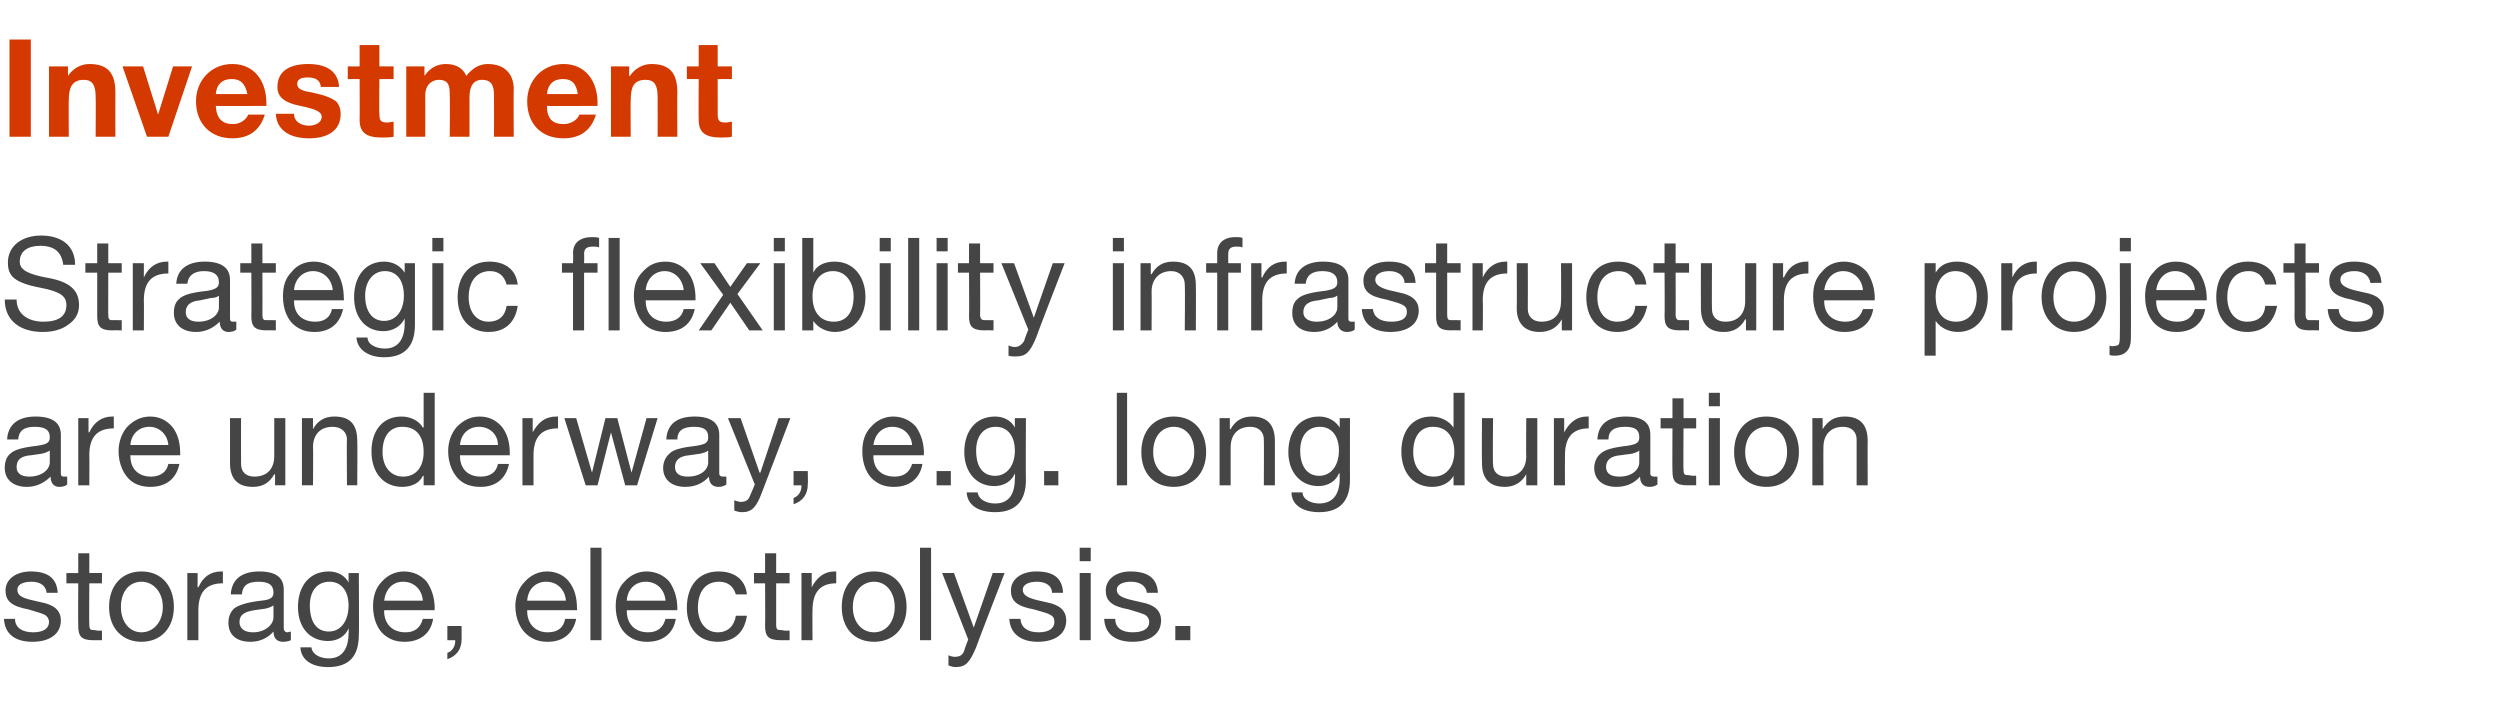
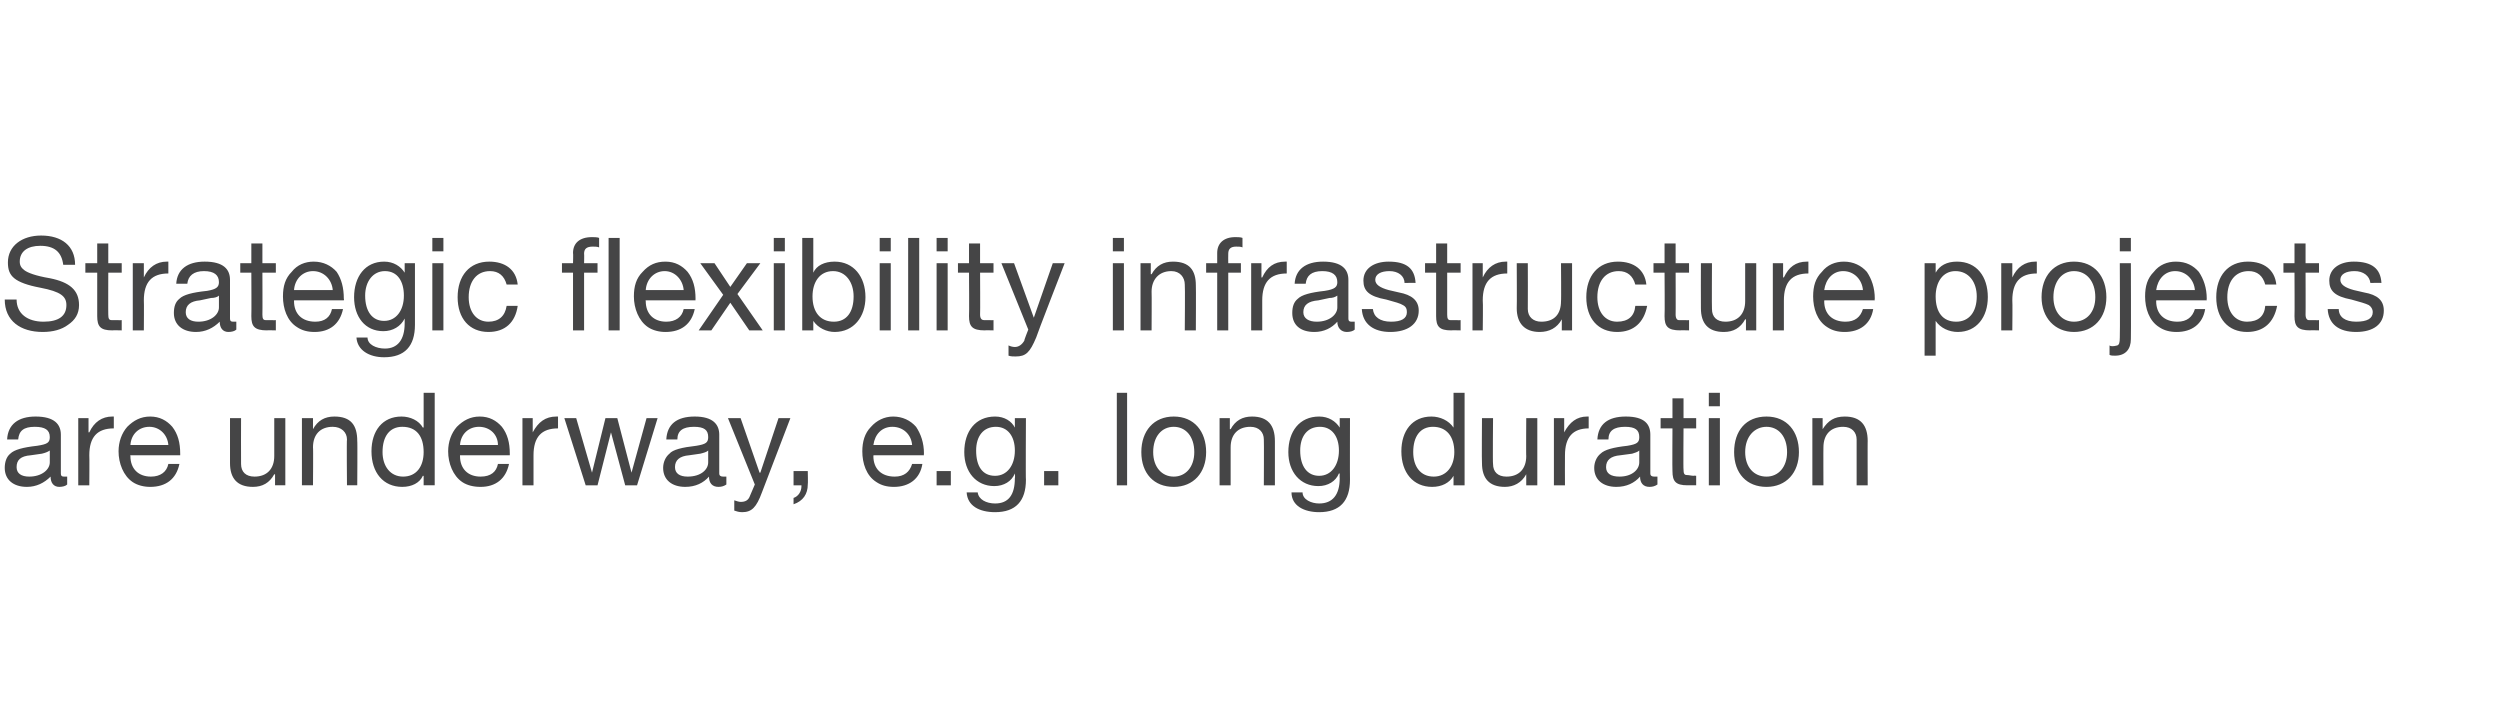
<svg xmlns="http://www.w3.org/2000/svg" version="1.1" width="316.3px" height="91.4px" viewBox="0 -5 316.3 91.4" style="top:-5px">
  <desc>Investment Strategic flexibility infrastructure projects are underway, e g long duration storage, electrolysis</desc>
  <defs />
  <g id="Polygon184787">
-     <path d="m7.3 70H5.9s.02-.03 0 0c-.1-.9-.8-1.4-1.9-1.4c-1.2 0-1.8.4-1.8 1c0 .7.5 1 1.7 1.3l1.3.3c1.6.3 2.5 1 2.5 2.3c0 1.7-1.4 2.7-3.6 2.7c-2.2 0-3.5-1-3.6-2.9h1.4c0 1.1.9 1.7 2.3 1.7c1.3 0 2-.5 2-1.3c0-.4-.2-.7-.5-.9c-.4-.2-1.1-.4-2.1-.7C1.4 71.7.7 71 .7 69.7c0-1.4 1.3-2.4 3.2-2.4c2.2 0 3.3.9 3.4 2.7zm4-5v2.5h1.6v1.3h-1.6s-.04 5.26 0 5.3c0 .4.1.6.4.6c.3 0 .6.1.8.1c.05-.04.4 0 .4 0v1.2s-1.1-.01-1.1 0c-1.5 0-1.9-.5-1.9-1.8c-.03.02 0-5.4 0-5.4H8.4v-1.3h1.5V65h1.4zM22 71.8c0 2.6-1.6 4.4-4.1 4.4c-2.4 0-4.1-1.7-4.1-4.4c0-2.7 1.6-4.5 4.1-4.5c2.6 0 4.1 1.9 4.1 4.5zM17.9 75c1.5 0 2.7-1.3 2.7-3.2c0-1.9-1.2-3.2-2.7-3.2c-1.5 0-2.6 1.2-2.6 3.2c0 1.9 1.1 3.2 2.6 3.2zm10.3-7.7v1.5c-2.1 0-3.1 1.1-3.1 3.4v3.8h-1.4v-8.5h1.3v1.8s.06.02.1 0c.6-1.3 1.5-2 2.9-2h.2zm7.7 2.3v4.9c0 .3.2.5.5.5c.1 0 .3-.1.4-.1v1.1c-.2.1-.6.2-1 .2c-.7 0-1.2-.4-1.2-1.3c-.7.8-1.7 1.3-2.9 1.3c-1.8 0-2.8-.9-2.8-2.4c0-.7.2-1.3.7-1.8c.5-.4 1.6-.8 3.4-1c1.2-.1 1.6-.4 1.6-1c0-1-.6-1.4-1.9-1.4c-1.4 0-2 .5-2.1 1.6h-1.4c.1-1.9 1.4-2.9 3.6-2.9c2.4 0 3.1 1 3.1 2.3zM32 75c1.6 0 2.6-1 2.6-1.9v-1.5c-.3.2-.6.3-1 .4l-1.4.2c-1.3.2-1.9.6-1.9 1.5c0 .8.6 1.3 1.7 1.3zm12.1-6.3c.03.05 0 0 0 0v-1.2h1.3s.05 7.85 0 7.8c0 2.7-1.2 4.1-3.9 4.1c-1.9 0-3.4-.8-3.5-2.5h1.4c.1.9 1.1 1.4 2.2 1.4c1.6 0 2.5-1.1 2.5-3.2c.04-.03 0-.6 0-.6c0 0 .01.05 0 0c-.4 1-1.4 1.6-2.6 1.6c-2.3 0-3.8-1.7-3.8-4.3c0-2.6 1.4-4.5 3.9-4.5c1.2 0 2.1.6 2.5 1.4zm-2.5 6.2c1.5 0 2.5-1.3 2.5-3.3c0-1.8-.9-3-2.4-3c-1.6 0-2.5 1.2-2.5 3c0 2 .8 3.3 2.4 3.3zM54 68.6c.6.9 1 2 1 3.4c-.04.01 0 .2 0 .2h-6.4s.04.08 0 .1c0 1.6 1 2.7 2.7 2.7c1.2 0 1.9-.6 2.2-1.7h1.3c-.3 1.9-1.7 2.9-3.6 2.9c-.9 0-1.6-.2-2.2-.6c-1.3-.8-1.8-2.4-1.8-3.9c0-1.2.3-2.3 1.1-3.1c.7-.8 1.7-1.3 2.8-1.3c1.2 0 2.2.5 2.9 1.3zm-.5 2.4c-.1-1.4-1.1-2.4-2.5-2.4c-1.3 0-2.2.9-2.4 2.4h4.9zm4.9 3.2s.01 1.72 0 1.7c0 1.2-.6 2.1-1.8 2.5v-.8c.6-.2 1-.8 1-1.5c-.04-.03 0-.1 0-.1h-1v-1.8h1.8zM72 68.6c.7.9 1 2 1 3.4c.04.01 0 .2 0 .2h-6.3v.1c0 1.6 1 2.7 2.6 2.7c1.3 0 2-.6 2.2-1.7h1.4c-.4 1.9-1.7 2.9-3.6 2.9c-.9 0-1.6-.2-2.2-.6c-1.3-.8-1.9-2.4-1.9-3.9c0-1.2.4-2.3 1.2-3.1c.7-.8 1.7-1.3 2.8-1.3c1.2 0 2.2.5 2.8 1.3zm-.4 2.4c-.1-1.4-1.1-2.4-2.5-2.4c-1.3 0-2.3.9-2.4 2.4h4.9zm4.5-6.7V76h-1.4V64.3h1.4zm8.6 4.3c.6.9 1 2 1 3.4c-.04.01 0 .2 0 .2h-6.4s.03.08 0 .1c0 1.6 1 2.7 2.7 2.7c1.2 0 1.9-.6 2.2-1.7h1.3c-.3 1.9-1.7 2.9-3.6 2.9c-.9 0-1.6-.2-2.2-.6c-1.3-.8-1.8-2.4-1.8-3.9c0-1.2.3-2.3 1.1-3.1c.7-.8 1.7-1.3 2.8-1.3c1.2 0 2.2.5 2.9 1.3zm-.5 2.4c-.1-1.4-1.1-2.4-2.5-2.4c-1.3 0-2.3.9-2.4 2.4h4.9zm10.3-.8h-1.4c-.3-1-1-1.6-2.1-1.6c-1.7 0-2.7 1.2-2.7 3.3c0 1.8 1 3.1 2.5 3.1c1.3 0 2.1-.8 2.3-2.1h1.4c-.3 2.1-1.6 3.3-3.7 3.3c-2.4 0-3.9-1.7-3.9-4.3c0-2.8 1.5-4.6 4-4.6c2 0 3.4 1 3.6 2.9zm3.7-5.2v2.5h1.7v1.3h-1.7v5.3c0 .4.1.6.4.6c.3 0 .6.1.9.1c.01-.04.4 0 .4 0v1.2s-1.15-.01-1.1 0c-1.6 0-2-.5-2-1.8c.03.02 0-5.4 0-5.4h-1.4v-1.3h1.4V65h1.4zm7.6 2.3v1.5c-2 0-3 1.1-3 3.4c-.03.01 0 3.8 0 3.8h-1.4v-8.5h1.3v1.8s.02.02 0 0c.7-1.3 1.6-2 2.9-2h.2zm8.9 4.5c0 2.6-1.6 4.4-4.1 4.4c-2.5 0-4.1-1.7-4.1-4.4c0-2.7 1.5-4.5 4.1-4.5c2.6 0 4.1 1.9 4.1 4.5zm-4.1 3.2c1.5 0 2.6-1.3 2.6-3.2c0-1.9-1.1-3.2-2.6-3.2c-1.5 0-2.7 1.2-2.7 3.2c0 1.9 1.1 3.2 2.7 3.2zm7.2-10.7V76h-1.4V64.3h1.4zm2.9 3.2l2.5 6.9l2.4-6.9h1.5s-3.63 9.38-3.6 9.4c-.8 1.9-1.3 2.5-2.6 2.5c-.3 0-.6-.1-.9-.2v-1.3c.2.1.5.2.8.2c.6 0 1-.2 1.2-.8c-.03-.01.5-1.4.5-1.4l-3.3-8.4h1.5zm13.8 2.5h-1.4s.04-.03 0 0c0-.9-.8-1.4-1.9-1.4c-1.1 0-1.8.4-1.8 1c0 .7.6 1 1.7 1.3l1.3.3c1.6.3 2.5 1 2.5 2.3c0 1.7-1.4 2.7-3.6 2.7c-2.1 0-3.5-1-3.6-2.9h1.4c.1 1.1.9 1.7 2.3 1.7c1.3 0 2-.5 2-1.3c0-.4-.1-.7-.5-.9c-.3-.2-1-.4-2.1-.7c-2.2-.4-2.9-1.1-2.9-2.4c0-1.4 1.3-2.4 3.2-2.4c2.3 0 3.3.9 3.4 2.7zm3.5-5.7v1.7h-1.4v-1.7h1.4zm0 3.2v8.5h-1.4v-8.5h1.4zm8.5 2.5h-1.4s0-.03 0 0c-.1-.9-.9-1.4-2-1.4c-1.1 0-1.8.4-1.8 1c0 .7.6 1 1.8 1.3l1.3.3c1.6.3 2.5 1 2.5 2.3c0 1.7-1.4 2.7-3.6 2.7c-2.2 0-3.5-1-3.6-2.9h1.4c0 1.1.8 1.7 2.2 1.7c1.4 0 2.1-.5 2.1-1.3c0-.4-.2-.7-.5-.9c-.4-.2-1.1-.4-2.1-.7c-2.2-.4-2.9-1.1-2.9-2.4c0-1.4 1.3-2.4 3.1-2.4c2.3 0 3.4.9 3.5 2.7zm4.1 4.2v1.8h-1.9v-1.8h1.9z" stroke="none" fill="#454546" />
-   </g>
+     </g>
  <g id="Polygon184786">
    <path d="m7.7 50v4.9c0 .3.1.4.4.4h.4v1c-.2.2-.6.3-1 .3c-.7 0-1.1-.5-1.1-1.3c-.8.8-1.8 1.3-3 1.3c-1.7 0-2.8-.9-2.8-2.4c0-.7.2-1.4.7-1.8c.5-.5 1.6-.8 3.4-1c1.3-.2 1.6-.4 1.6-1.1c0-.9-.6-1.3-1.9-1.3c-1.4 0-2 .5-2.1 1.6H.9c.1-1.9 1.4-2.9 3.6-2.9c2.4 0 3.2 1 3.2 2.3zm-4 5.3c1.6 0 2.6-.9 2.6-1.8V52c-.3.2-.6.3-1 .4l-1.4.2c-1.3.1-1.8.6-1.8 1.5c0 .8.6 1.2 1.6 1.2zm10.7-7.6v1.5c-2.1 0-3.1 1.1-3.1 3.4c.03 0 0 3.8 0 3.8H9.9v-8.5h1.3v1.8h.1c.6-1.3 1.6-2 2.9-2h.2zm7.4 1.3c.7.9 1 2 1 3.4v.2h-6.3s-.04.07 0 .1c0 1.6 1 2.6 2.6 2.6c1.2 0 2-.6 2.2-1.6h1.4c-.4 1.9-1.7 2.9-3.7 2.9c-.8 0-1.6-.2-2.2-.6c-1.2-.8-1.8-2.4-1.8-3.9c0-1.2.4-2.3 1.1-3.1c.8-.8 1.7-1.3 2.9-1.3c1.2 0 2.1.5 2.8 1.3zm-.5 2.3c-.1-1.3-1.1-2.3-2.4-2.3c-1.3 0-2.3.9-2.4 2.3h4.8zm9.2-3.4s-.02 5.78 0 5.8c0 1 .6 1.6 1.7 1.6c1.6 0 2.5-1 2.5-2.6v-4.8h1.4v8.5h-1.3V55s-.05.04-.1 0c-.6 1.1-1.5 1.6-2.7 1.6c-2 0-2.9-1.1-2.9-3v-5.7h1.4zm14.7 2.9c.04-.05 0 5.6 0 5.6h-1.3s-.05-5.79 0-5.8c0-.9-.7-1.6-1.8-1.6c-1.6 0-2.5 1-2.5 2.6c.04-.04 0 4.8 0 4.8h-1.4v-8.5h1.4v1.4s-.01-.03 0 0c.6-1.1 1.5-1.6 2.7-1.6c2.1 0 2.9 1.1 2.9 3.1zm9.8-6.1v11.7h-1.4v-1.2s-.05.03-.1 0c-.4.9-1.4 1.4-2.6 1.4c-2.4 0-3.9-1.8-3.9-4.5c0-2.6 1.4-4.4 3.8-4.4c1.1 0 2.2.5 2.7 1.4c.05-.04.1 0 .1 0v-4.4h1.4zm-4 10.6c1.7 0 2.6-1.3 2.6-3.1c0-2-.9-3.2-2.7-3.2c-1.6 0-2.5 1.2-2.5 3.2c0 1.8 1 3.1 2.6 3.1zM63.5 49c.7.9 1 2 1 3.4v.2h-6.3v.1c0 1.6 1 2.6 2.6 2.6c1.3 0 2-.6 2.2-1.6h1.4c-.4 1.9-1.7 2.9-3.6 2.9c-.9 0-1.7-.2-2.3-.6c-1.2-.8-1.8-2.4-1.8-3.9c0-1.2.4-2.3 1.1-3.1c.8-.8 1.7-1.3 2.9-1.3c1.2 0 2.1.5 2.8 1.3zm-.5 2.3c0-1.3-1-2.3-2.4-2.3c-1.3 0-2.3.9-2.4 2.3h4.8zm7.6-3.6v1.5c-2.1 0-3.1 1.1-3.1 3.4v3.8h-1.4v-8.5h1.3v1.8s.05.01 0 0c.7-1.3 1.6-2 3-2h.2zm2.3.2l2 6.9l1.7-6.9h1.5l1.8 6.9l1.9-6.9h1.4l-2.6 8.5h-1.5l-1.8-6.7l-1.7 6.7h-1.5l-2.7-8.5h1.5zM91 50v4.9c0 .3.2.4.5.4h.4v1c-.3.2-.6.3-1 .3c-.8 0-1.2-.5-1.2-1.3c-.7.8-1.7 1.3-3 1.3c-1.7 0-2.8-.9-2.8-2.4c0-.7.3-1.4.8-1.8c.4-.5 1.6-.8 3.4-1c1.2-.2 1.5-.4 1.5-1.1c0-.9-.5-1.3-1.8-1.3c-1.4 0-2.1.5-2.1 1.6h-1.4c.1-1.9 1.3-2.9 3.6-2.9c2.3 0 3.1 1 3.1 2.3zm-4 5.3c1.7 0 2.6-.9 2.6-1.8V52c-.2.2-.6.3-1 .4l-1.4.2c-1.2.1-1.8.6-1.8 1.5c0 .8.6 1.2 1.6 1.2zm6.7-7.4l2.4 6.9h.1l2.3-6.9h1.5l-3.6 9.4c-.7 1.9-1.3 2.5-2.5 2.5c-.4 0-.7-.1-1-.2v-1.3c.3.1.6.2.8.2c.6 0 1-.2 1.2-.8l.6-1.4l-3.4-8.4h1.6zm8.5 6.7s.04 1.71 0 1.7c0 1.2-.6 2.1-1.8 2.5v-.8c.6-.2 1-.8 1-1.5v-.1h-1v-1.8h1.8zm13.7-5.6c.6.9 1 2 1 3.4c-.04.01 0 .2 0 .2h-6.4s.04.07 0 .1c0 1.6 1 2.6 2.7 2.6c1.2 0 1.9-.6 2.2-1.6h1.3c-.3 1.9-1.7 2.9-3.6 2.9c-.9 0-1.6-.2-2.2-.6c-1.3-.8-1.8-2.4-1.8-3.9c0-1.2.3-2.3 1.1-3.1c.7-.8 1.7-1.3 2.8-1.3c1.2 0 2.2.5 2.9 1.3zm-.5 2.3c-.1-1.3-1.1-2.3-2.5-2.3c-1.3 0-2.2.9-2.4 2.3h4.9zm4.9 3.3v1.8h-1.8v-1.8h1.8zm8.1-5.5c.03.04 0 0 0 0v-1.2h1.4s-.04 7.84 0 7.8c0 2.7-1.3 4.1-3.9 4.1c-2 0-3.5-.8-3.6-2.5h1.4c.1.9 1.1 1.4 2.2 1.4c1.7 0 2.5-1.1 2.5-3.2c.05-.04 0-.6 0-.6c0 0 .02.04 0 0c-.4 1-1.4 1.6-2.6 1.6c-2.3 0-3.8-1.8-3.8-4.3c0-2.6 1.4-4.5 3.9-4.5c1.2 0 2.1.6 2.5 1.4zm-2.5 6.1c1.5 0 2.5-1.3 2.5-3.2c0-1.8-.9-3-2.4-3c-1.6 0-2.5 1.2-2.5 3c0 2 .8 3.2 2.4 3.2zm8-.6v1.8h-1.8v-1.8h1.8zm8.7-9.9v11.7h-1.3V44.7h1.3zm10 7.5c0 2.6-1.6 4.4-4.1 4.4c-2.5 0-4.1-1.7-4.1-4.4c0-2.7 1.6-4.5 4.1-4.5c2.6 0 4.1 1.9 4.1 4.5zm-4.1 3.1c1.5 0 2.6-1.2 2.6-3.1c0-2-1.1-3.2-2.6-3.2c-1.5 0-2.6 1.2-2.6 3.2c0 1.9 1.1 3.1 2.6 3.1zm12.8-4.5v5.6h-1.4s.03-5.79 0-5.8c0-.9-.6-1.6-1.7-1.6c-1.6 0-2.5 1-2.5 2.6v4.8h-1.4v-8.5h1.3v1.4s.06-.03.1 0c.6-1.1 1.5-1.6 2.7-1.6c2 0 2.9 1.1 2.9 3.1zm8.2-1.7c-.04.04 0 0 0 0v-1.2h1.3s-.02 7.84 0 7.8c0 2.7-1.3 4.1-3.9 4.1c-1.9 0-3.5-.8-3.5-2.5h1.4c0 .9 1.1 1.4 2.1 1.4c1.7 0 2.6-1.1 2.6-3.2c-.03-.04 0-.6 0-.6c0 0-.06.04-.1 0c-.4 1-1.4 1.6-2.6 1.6c-2.3 0-3.8-1.8-3.8-4.3c0-2.6 1.4-4.5 3.9-4.5c1.2 0 2.1.6 2.6 1.4zm-2.6 6.1c1.5 0 2.5-1.3 2.5-3.2c0-1.8-.9-3-2.4-3c-1.6 0-2.5 1.2-2.5 3c0 2 .9 3.2 2.4 3.2zm18.4-10.5v11.7h-1.4v-1.2s-.03.03 0 0c-.5.9-1.5 1.4-2.7 1.4c-2.4 0-3.9-1.8-3.9-4.5c0-2.6 1.4-4.4 3.8-4.4c1.1 0 2.2.5 2.8 1.4c-.03-.04 0 0 0 0v-4.4h1.4zm-3.9 10.6c1.6 0 2.6-1.3 2.6-3.1c0-2-1-3.2-2.7-3.2c-1.6 0-2.5 1.2-2.5 3.2c0 1.8.9 3.1 2.6 3.1zm7.5-7.4s-.05 5.78 0 5.8c0 1 .6 1.6 1.7 1.6c1.6 0 2.5-1 2.5-2.6c-.03.05 0-4.8 0-4.8h1.4v8.5h-1.4V55s.02.04 0 0c-.6 1.1-1.6 1.6-2.7 1.6c-2 0-2.9-1.1-2.9-3c-.04-.03 0-5.7 0-5.7h1.4zm12.1-.2v1.5c-2 0-3 1.1-3 3.4c-.02 0 0 3.8 0 3.8h-1.4v-8.5h1.3v1.8s.03.01 0 0c.7-1.3 1.6-2 2.9-2h.2zm7.8 2.3v4.9c0 .3.2.4.5.4h.4v1c-.3.2-.6.3-1 .3c-.8 0-1.2-.5-1.2-1.3c-.7.8-1.7 1.3-3 1.3c-1.7 0-2.8-.9-2.8-2.4c0-.7.3-1.4.8-1.8c.5-.5 1.6-.8 3.4-1c1.2-.2 1.5-.4 1.5-1.1c0-.9-.5-1.3-1.8-1.3c-1.4 0-2.1.5-2.1 1.6h-1.4c.1-1.9 1.3-2.9 3.6-2.9c2.4 0 3.1 1 3.1 2.3zm-3.9 5.3c1.6 0 2.5-.9 2.5-1.8V52c-.2.2-.6.3-.9.4l-1.5.2c-1.2.1-1.8.6-1.8 1.5c0 .8.6 1.2 1.7 1.2zm8.1-9.9v2.5h1.6v1.3H213s-.04 5.25 0 5.2c0 .5.1.7.4.7c.3 0 .6.1.9.1c-.05-.05.3 0 .3 0v1.2s-1.1-.02-1.1 0c-1.5 0-1.9-.5-1.9-1.8c-.03.01 0-5.4 0-5.4h-1.5v-1.3h1.5v-2.5h1.4zm4.6-.7v1.7h-1.4v-1.7h1.4zm0 3.2v8.5h-1.4v-8.5h1.4zm10 4.3c0 2.6-1.6 4.4-4.1 4.4c-2.5 0-4.1-1.7-4.1-4.4c0-2.7 1.5-4.5 4.1-4.5c2.6 0 4.1 1.9 4.1 4.5zm-4.1 3.1c1.5 0 2.6-1.2 2.6-3.1c0-2-1.1-3.2-2.6-3.2c-1.5 0-2.7 1.2-2.7 3.2c0 1.9 1.1 3.1 2.7 3.1zm12.8-4.5c-.02-.05 0 5.6 0 5.6h-1.4v-5.8c0-.9-.6-1.6-1.7-1.6c-1.6 0-2.5 1-2.5 2.6c-.02-.04 0 4.8 0 4.8h-1.4v-8.5h1.3v1.4s.03-.03 0 0c.7-1.1 1.5-1.6 2.8-1.6c2 0 2.9 1.1 2.9 3.1z" stroke="none" fill="#454546" />
  </g>
  <g id="Polygon184785">
    <path d="m9.5 28.5H8c-.2-1.6-1.1-2.4-2.9-2.4c-1.6 0-2.6.7-2.6 2c0 .5.2.8.6 1.1c.4.3 1.4.7 3.2 1c2.5.5 3.7 1.5 3.7 3.4c0 1.1-.5 1.9-1.4 2.5c-.8.6-1.9.9-3.2.9c-2.8 0-4.8-1.4-4.8-4.1h1.5c0 1.8 1.4 2.8 3.4 2.8c1.9 0 2.9-.7 2.9-2.1c0-1.1-.7-1.7-3.3-2.2c-1.6-.3-2.7-.7-3.3-1.2c-.6-.5-.8-1.1-.8-2c0-2.1 1.8-3.4 4.2-3.4c2.6 0 4.3 1.3 4.3 3.7zm4.2-2.7v2.5h1.7v1.2h-1.7s-.02 5.34 0 5.3c0 .5.1.7.4.7h.9c-.03.04.4 0 .4 0v1.3s-1.18-.03-1.2 0c-1.5 0-1.9-.5-1.9-1.8v-5.5h-1.5v-1.2h1.5v-2.5h1.4zm7.6 2.3v1.5c-2.1 0-3.1 1.1-3.1 3.4c.03-.01 0 3.8 0 3.8h-1.4v-8.5h1.4v1.8s-.01 0 0 0c.6-1.3 1.6-2 2.9-2h.2zm7.8 2.3v4.9c0 .3.1.4.4.4h.4v1c-.2.2-.6.3-1 .3c-.7 0-1.1-.5-1.1-1.3c-.8.8-1.8 1.3-3 1.3c-1.7 0-2.8-.9-2.8-2.4c0-.8.2-1.4.7-1.8c.5-.5 1.6-.8 3.5-1c1.2-.2 1.5-.5 1.5-1.1c0-.9-.6-1.4-1.9-1.4c-1.3 0-2 .6-2.1 1.6h-1.4c.1-1.8 1.4-2.8 3.6-2.8c2.4 0 3.2 1 3.2 2.3zm-4 5.3c1.6 0 2.6-.9 2.6-1.8v-1.5c-.2.2-.6.3-1 .3l-1.4.3c-1.2.1-1.8.6-1.8 1.5c0 .8.6 1.2 1.6 1.2zm8.1-9.9v2.5h1.7v1.2h-1.7s.02 5.34 0 5.3c0 .5.1.7.4.7h.9c.01.04.4 0 .4 0v1.3s-1.14-.03-1.1 0c-1.6 0-2-.5-2-1.8c.03 0 0-5.5 0-5.5h-1.4v-1.2h1.4v-2.5h1.4zm9.4 3.6c.6.9.9 2 .9 3.4c.05 0 0 .2 0 .2h-6.3s.02.06 0 .1c0 1.6 1 2.6 2.7 2.6c1.2 0 1.9-.6 2.1-1.6h1.4C43 36 41.7 37 39.8 37c-.9 0-1.6-.2-2.2-.6c-1.3-.8-1.8-2.4-1.8-3.9c0-1.3.3-2.3 1.1-3.1c.7-.9 1.7-1.3 2.8-1.3c1.2 0 2.2.5 2.9 1.3zm-.5 2.3c-.1-1.3-1.1-2.4-2.5-2.4c-1.3 0-2.3 1-2.4 2.4h4.9zm9.1-2.2c-.02.03 0 0 0 0v-1.2h1.3v7.8c0 2.7-1.3 4.1-3.9 4.1c-1.9 0-3.4-.9-3.5-2.5h1.4c0 .9 1.1 1.4 2.2 1.4c1.6 0 2.5-1.1 2.5-3.2v-.6s-.04.03 0 0c-.5 1-1.5 1.6-2.7 1.6c-2.3 0-3.7-1.8-3.7-4.3c0-2.6 1.4-4.5 3.8-4.5c1.2 0 2.1.6 2.6 1.4zm-2.6 6.1c1.5 0 2.5-1.3 2.5-3.2c0-1.8-.8-3.1-2.4-3.1c-1.5 0-2.5 1.3-2.5 3.1c0 2 .9 3.2 2.4 3.2zm7.5-10.5v1.7h-1.4v-1.7h1.4zm0 3.2v8.5h-1.4v-8.5h1.4zm9.4 2.7h-1.4c-.3-1.1-1-1.7-2.1-1.7c-1.7 0-2.7 1.3-2.7 3.3c0 1.9 1 3.1 2.5 3.1c1.3 0 2.1-.7 2.3-2h1.4c-.3 2.1-1.6 3.3-3.7 3.3c-2.4 0-3.9-1.7-3.9-4.4c0-2.7 1.5-4.5 4-4.5c2 0 3.4 1 3.6 2.9zm10.3-5.9v1.2c-.2-.1-.6-.1-.8-.1c-.8 0-1.1.3-1.1.9c.03.01 0 1.2 0 1.2h1.7v1.2h-1.7v7.3h-1.4v-7.3h-1.4v-1.2h1.4s.04-1.31 0-1.3c0-1.2.8-2 2.4-2c.2 0 .7 0 .9.1zm2.6 0v11.7H77V25.1h1.4zm8.6 4.3c.7.9 1 2 1 3.4c-.02 0 0 .2 0 .2h-6.3s-.04.06 0 .1c0 1.6 1 2.6 2.6 2.6c1.2 0 2-.6 2.2-1.6h1.4c-.4 1.9-1.7 2.9-3.7 2.9c-.8 0-1.6-.2-2.2-.6c-1.2-.8-1.8-2.4-1.8-3.9c0-1.3.3-2.3 1.1-3.1c.8-.9 1.7-1.3 2.9-1.3c1.2 0 2.1.5 2.8 1.3zm-.5 2.3c-.1-1.3-1.1-2.4-2.4-2.4c-1.3 0-2.3 1-2.4 2.4h4.8zm3.9-3.4l2 3l2.1-3h1.7l-2.9 3.9l3.2 4.6h-1.7l-2.4-3.5l-2.4 3.5h-1.6l3.1-4.5l-2.9-4h1.8zm8.9-3.2v1.7h-1.4v-1.7h1.4zm0 3.2v8.5h-1.4v-8.5h1.4zm3.6-3.2v4.4s0-.04 0 0c.4-.9 1.4-1.4 2.7-1.4c2.4 0 3.9 1.9 3.9 4.5c0 2.5-1.5 4.4-3.9 4.4c-1 0-2.1-.5-2.7-1.4c0 .04 0 0 0 0v1.2h-1.4V25.1h1.4zm2.6 10.6c1.6 0 2.5-1.2 2.5-3.2c0-1.8-1-3.2-2.6-3.2c-1.7 0-2.6 1.4-2.6 3.2c0 2 1 3.2 2.7 3.2zm7.2-10.6v1.7h-1.4v-1.7h1.4zm0 3.2v8.5h-1.4v-8.5h1.4zm3.6-3.2v11.7h-1.4V25.1h1.4zm3.6 0v1.7h-1.4v-1.7h1.4zm0 3.2v8.5h-1.4v-8.5h1.4zm4.1-2.5v2.5h1.7v1.2H124s.03 5.34 0 5.3c0 .5.2.7.5.7h.8c.02.04.4 0 .4 0v1.3s-1.13-.03-1.1 0c-1.6 0-2-.5-2-1.8c.04 0 0-5.5 0-5.5h-1.4v-1.2h1.4v-2.5h1.4zm4.3 2.5l2.5 6.9l2.4-6.9h1.5s-3.64 9.37-3.6 9.4c-.8 1.9-1.3 2.4-2.6 2.4c-.3 0-.6 0-.9-.1v-1.3c.2.1.5.2.8.2c.5 0 .9-.3 1.2-.8c-.05-.03.5-1.4.5-1.4l-3.4-8.4h1.6zm13.9-3.2v1.7h-1.4v-1.7h1.4zm0 3.2v8.5h-1.4v-8.5h1.4zm9.1 2.8c.03.05 0 5.7 0 5.7h-1.4s.05-5.8 0-5.8c0-.9-.6-1.7-1.7-1.7c-1.6 0-2.5 1.1-2.5 2.6c.03.05 0 4.9 0 4.9h-1.4v-8.5h1.3v1.4s.08-.04.1 0c.6-1.1 1.5-1.6 2.7-1.6c2.1 0 2.9 1.1 2.9 3zm5.9-6v1.2c-.2-.1-.5-.1-.8-.1c-.7 0-1 .3-1 .9c-.02.01 0 1.2 0 1.2h1.6v1.2h-1.6v7.3H154v-7.3h-1.4v-1.2h1.4V27c0-1.2.8-2 2.3-2c.2 0 .7 0 .9.1zm5.6 3v1.5c-2.1 0-3.1 1.1-3.1 3.4v3.8h-1.4v-8.5h1.3v1.8h.1c.6-1.3 1.5-2 2.9-2h.2zm7.8 2.3v4.9c0 .3.1.4.4.4h.4v1c-.2.2-.6.3-1 .3c-.7 0-1.2-.5-1.2-1.3c-.7.8-1.7 1.3-2.9 1.3c-1.8 0-2.8-.9-2.8-2.4c0-.8.2-1.4.7-1.8c.5-.5 1.6-.8 3.4-1c1.3-.2 1.6-.5 1.6-1.1c0-.9-.6-1.4-1.9-1.4c-1.4 0-2 .6-2.1 1.6h-1.4c.1-1.8 1.4-2.8 3.6-2.8c2.4 0 3.2 1 3.2 2.3zm-4 5.3c1.6 0 2.6-.9 2.6-1.8v-1.5c-.3.2-.6.3-1 .3l-1.4.3c-1.3.1-1.9.6-1.9 1.5c0 .8.7 1.2 1.7 1.2zm12.5-4.9c.03-.03-1.4 0-1.4 0c0 0 .04-.05 0 0c0-.9-.8-1.5-1.9-1.5c-1.1 0-1.8.4-1.8 1.1c0 .6.6 1 1.7 1.3l1.3.3c1.6.3 2.5 1 2.5 2.3c0 1.7-1.4 2.7-3.6 2.7c-2.1 0-3.5-1-3.6-2.9h1.4c.1 1 .9 1.6 2.3 1.6c1.3 0 2-.4 2-1.2c0-.4-.1-.7-.5-.9c-.3-.2-1-.4-2.1-.7c-2.2-.4-2.9-1.1-2.9-2.4c0-1.5 1.3-2.4 3.2-2.4c2.3 0 3.3.9 3.4 2.7zm4-5v2.5h1.7v1.2h-1.7v5.3c0 .5.1.7.4.7h.9c-.02.04.4 0 .4 0v1.3s-1.17-.03-1.2 0c-1.5 0-1.9-.5-1.9-1.8v-5.5h-1.4v-1.2h1.4v-2.5h1.4zm7.6 2.3v1.5c-2.1 0-3.1 1.1-3.1 3.4c.05-.01 0 3.8 0 3.8h-1.3v-8.5h1.3v1.8c.6-1.3 1.6-2 2.9-2h.2zm2.6.2s.02 5.77 0 5.8c0 1 .7 1.6 1.7 1.6c1.7 0 2.5-1 2.5-2.6c.04.04 0-4.8 0-4.8h1.4v8.5h-1.3v-1.4s-.01.03 0 0c-.6 1.1-1.6 1.6-2.8 1.6c-1.9 0-2.9-1.1-2.9-3c.03-.04 0-5.7 0-5.7h1.4zm15 2.7h-1.4c-.3-1.1-1-1.7-2.1-1.7c-1.7 0-2.7 1.3-2.7 3.3c0 1.9 1 3.1 2.5 3.1c1.4 0 2.2-.7 2.3-2h1.5c-.4 2.1-1.7 3.3-3.8 3.3c-2.4 0-3.9-1.7-3.9-4.4c0-2.7 1.5-4.5 4-4.5c2 0 3.4 1 3.6 2.9zm3.7-5.2v2.5h1.7v1.2H212s.02 5.34 0 5.3c0 .5.2.7.4.7h.9c.01.04.4 0 .4 0v1.3s-1.14-.03-1.1 0c-1.6 0-2-.5-2-1.8c.04 0 0-5.5 0-5.5h-1.4v-1.2h1.4v-2.5h1.4zm4.6 2.5s-.03 5.77 0 5.8c0 1 .6 1.6 1.7 1.6c1.6 0 2.5-1 2.5-2.6v-4.8h1.4v8.5h-1.3v-1.4s-.06.03-.1 0c-.6 1.1-1.5 1.6-2.7 1.6c-2 0-2.9-1.1-2.9-3c-.02-.04 0-5.7 0-5.7h1.4zm12.2-.2v1.5c-2.1 0-3.1 1.1-3.1 3.4v3.8h-1.4v-8.5h1.3v1.8h.1c.6-1.3 1.5-2 2.9-2h.2zm7.4 1.3c.6.9 1 2 1 3.4c-.04 0 0 .2 0 .2h-6.4s.04.06 0 .1c0 1.6 1 2.6 2.7 2.6c1.2 0 1.9-.6 2.2-1.6h1.3c-.3 1.9-1.7 2.9-3.6 2.9c-.9 0-1.6-.2-2.2-.6c-1.3-.8-1.8-2.4-1.8-3.9c0-1.3.3-2.3 1.1-3.1c.7-.9 1.7-1.3 2.8-1.3c1.2 0 2.2.5 2.9 1.3zm-.5 2.3c-.1-1.3-1.1-2.4-2.5-2.4c-1.3 0-2.2 1-2.4 2.4h4.9zm15.8.9c0 2.5-1.4 4.4-3.8 4.4c-1.1 0-2.2-.5-2.8-1.4c.04.04 0 0 0 0v4.4h-1.4V28.3h1.4v1.2s.04-.04 0 0c.5-.9 1.4-1.4 2.7-1.4c2.5 0 3.9 1.9 3.9 4.5zm-4 3.1c1.6 0 2.6-1.2 2.6-3.2c0-1.8-1-3.2-2.7-3.2c-1.6 0-2.5 1.4-2.5 3.2c0 2 .9 3.2 2.6 3.2zm10.2-7.6v1.5c-2.1 0-3.1 1.1-3.1 3.4c.04-.01 0 3.8 0 3.8h-1.4v-8.5h1.4v1.8s-.01 0 0 0c.6-1.3 1.6-2 2.9-2h.2zm8.8 4.5c0 2.6-1.6 4.4-4.1 4.4c-2.4 0-4.1-1.8-4.1-4.4c0-2.7 1.6-4.5 4.1-4.5c2.6 0 4.1 1.9 4.1 4.5zm-4.1 3.1c1.6 0 2.7-1.2 2.7-3.1c0-2-1.1-3.3-2.7-3.3c-1.5 0-2.6 1.3-2.6 3.3c0 1.9 1.1 3.1 2.6 3.1zm7.2-10.6v1.7h-1.4v-1.7h1.4zm0 3.2s.03 9.59 0 9.6c0 1.3-.7 2.1-2 2.1c-.3 0-.5 0-.7-.1v-1.2c.1.1.3.1.4.1c.3 0 .5-.1.6-.1c.2-.1.3-.3.3-1c.04-.02 0-9.4 0-9.4h1.4zm8.6 1.1c.6.9 1 2 1 3.4c-.03 0 0 .2 0 .2h-6.4s.04.06 0 .1c0 1.6 1 2.6 2.7 2.6c1.2 0 1.9-.6 2.2-1.6h1.3c-.3 1.9-1.7 2.9-3.6 2.9c-.9 0-1.6-.2-2.2-.6c-1.3-.8-1.8-2.4-1.8-3.9c0-1.3.3-2.3 1.1-3.1c.7-.9 1.7-1.3 2.8-1.3c1.3 0 2.2.5 2.9 1.3zm-.5 2.3c-.1-1.3-1.1-2.4-2.5-2.4c-1.3 0-2.2 1-2.4 2.4h4.9zM288 31h-1.4c-.3-1.1-1-1.7-2.1-1.7c-1.7 0-2.7 1.3-2.7 3.3c0 1.9 1 3.1 2.5 3.1c1.4 0 2.2-.7 2.3-2h1.5c-.4 2.1-1.7 3.3-3.8 3.3c-2.4 0-3.9-1.7-3.9-4.4c0-2.7 1.5-4.5 4-4.5c2 0 3.4 1 3.6 2.9zm3.7-5.2v2.5h1.7v1.2h-1.7s.02 5.34 0 5.3c0 .5.2.7.4.7h.9c.01.04.4 0 .4 0v1.3s-1.14-.03-1.1 0c-1.6 0-2-.5-2-1.8c.03 0 0-5.5 0-5.5h-1.4v-1.2h1.4v-2.5h1.4zm9.6 5c-.03-.03-1.4 0-1.4 0c0 0-.02-.05 0 0c-.1-.9-.9-1.5-2-1.5c-1.1 0-1.8.4-1.8 1.1c0 .6.6 1 1.7 1.3l1.3.3c1.7.3 2.5 1 2.5 2.3c0 1.7-1.3 2.7-3.5 2.7c-2.2 0-3.5-1-3.6-2.9h1.4c0 1 .8 1.6 2.2 1.6c1.4 0 2.1-.4 2.1-1.2c0-.4-.2-.7-.5-.9c-.4-.2-1.1-.4-2.2-.7c-2.1-.4-2.8-1.1-2.8-2.4c0-1.5 1.3-2.4 3.1-2.4c2.3 0 3.4.9 3.5 2.7z" stroke="none" fill="#454546" />
  </g>
  <g id="Polygon184784">
-     <path d="m3.9 0v12.3H1.2V0h2.7zm10.7 6.7c-.02.04 0 5.6 0 5.6h-2.5s.04-5.06 0-5.1c0-1.4-.4-2.1-1.5-2.1c-1.5 0-1.9 1-1.9 2.6c-.02-.05 0 4.6 0 4.6H6.2V3.4h2.4v1.2s.01.03 0 0c.6-.9 1.6-1.5 2.7-1.5c2.3 0 3.3 1.1 3.3 3.6zm3.5-3.3L20 9.5l1.9-6.1h2.4l-3 8.9h-2.7l-3.1-8.9h2.6zM33.7 8c.02.12 0 .4 0 .4c0 0-6.42.03-6.4 0c.1 1.6.8 2.3 2.2 2.3c.9 0 1.7-.6 1.9-1.2h2.1c-.6 2-2 3-4.1 3c-2.8 0-4.6-1.9-4.6-4.7c0-2.6 1.9-4.7 4.6-4.7c2.8 0 4.3 2.2 4.3 4.9zm-2.4-1.1c-.3-1.4-.9-1.9-2-1.9c-1.2 0-1.9.7-2 1.9h4zM42.9 6h-2.3c-.1-.9-.7-1.2-1.7-1.2c-.9 0-1.3.3-1.3.8c0 .6.5.9 1.9 1.1c1.8.4 2.4.7 3 1.1c.4.4.6 1 .6 1.6c0 2.3-1.9 3.1-4 3.1c-2.4 0-4.1-1-4.2-3.1h2.3c0 1 .9 1.5 1.9 1.5c.8 0 1.6-.4 1.6-1.1c0-.7-.8-1-2.7-1.4c-2-.4-2.9-1.1-2.9-2.4c0-1.9 1.4-2.9 3.9-2.9c2.4 0 3.8 1 3.9 2.9zM48 .7v2.7h1.8v1.6H48s-.04 4.43 0 4.4c0 .9.2 1.1 1 1.1c.3 0 .5-.1.8-.1v1.9c-.5.1-1 .1-1.5.1c-1.9 0-2.8-.6-2.8-2.2c.02.03 0-5.2 0-5.2H44V3.4h1.5V.7h2.5zm11 3.9c.7-.9 1.6-1.5 2.7-1.5c2.2 0 3.3 1.3 3.3 3.2c-.04.01 0 6 0 6h-2.5s.02-5.16 0-5.2c0-1.1-.2-2-1.5-2c-1.1 0-1.6.8-1.6 2.2c-.01.01 0 5 0 5h-2.5s.05-5.26 0-5.3c0-1.1-.1-1.9-1.4-1.9c-.6 0-1.7.4-1.7 2c.02 0 0 5.2 0 5.2h-2.4V3.4h2.3v1.2s.01-.01 0 0c.7-1 1.6-1.5 2.7-1.5c1.4 0 2.2.6 2.6 1.5zM75.6 8v.4s-6.44.03-6.4 0c0 1.6.7 2.3 2.1 2.3c1 0 1.8-.6 2-1.2h2.1c-.6 2-2 3-4.1 3c-2.9 0-4.6-1.9-4.6-4.7c0-2.6 1.9-4.7 4.6-4.7c2.8 0 4.3 2.2 4.3 4.9zm-2.5-1.1c-.2-1.4-.8-1.9-1.9-1.9c-1.2 0-1.9.7-2 1.9h3.9zm12.6-.2c-.04.04 0 5.6 0 5.6h-2.5s.02-5.06 0-5.1c0-1.4-.4-2.1-1.5-2.1c-1.6 0-1.9 1-1.9 2.6c-.04-.05 0 4.6 0 4.6h-2.5V3.4h2.3v1.2s.1.03.1 0c.6-.9 1.6-1.5 2.7-1.5c2.3 0 3.3 1.1 3.3 3.6zm5.1-6v2.7h1.8v1.6h-1.8s.01 4.43 0 4.4c0 .9.2 1.1 1 1.1c.3 0 .6-.1.8-.1v1.9c-.4.1-1 .1-1.4.1c-1.9 0-2.8-.6-2.8-2.2c-.03.03 0-5.2 0-5.2h-1.5V3.4h1.5V.7h2.4z" stroke="none" fill="#d43900" />
-   </g>
+     </g>
</svg>